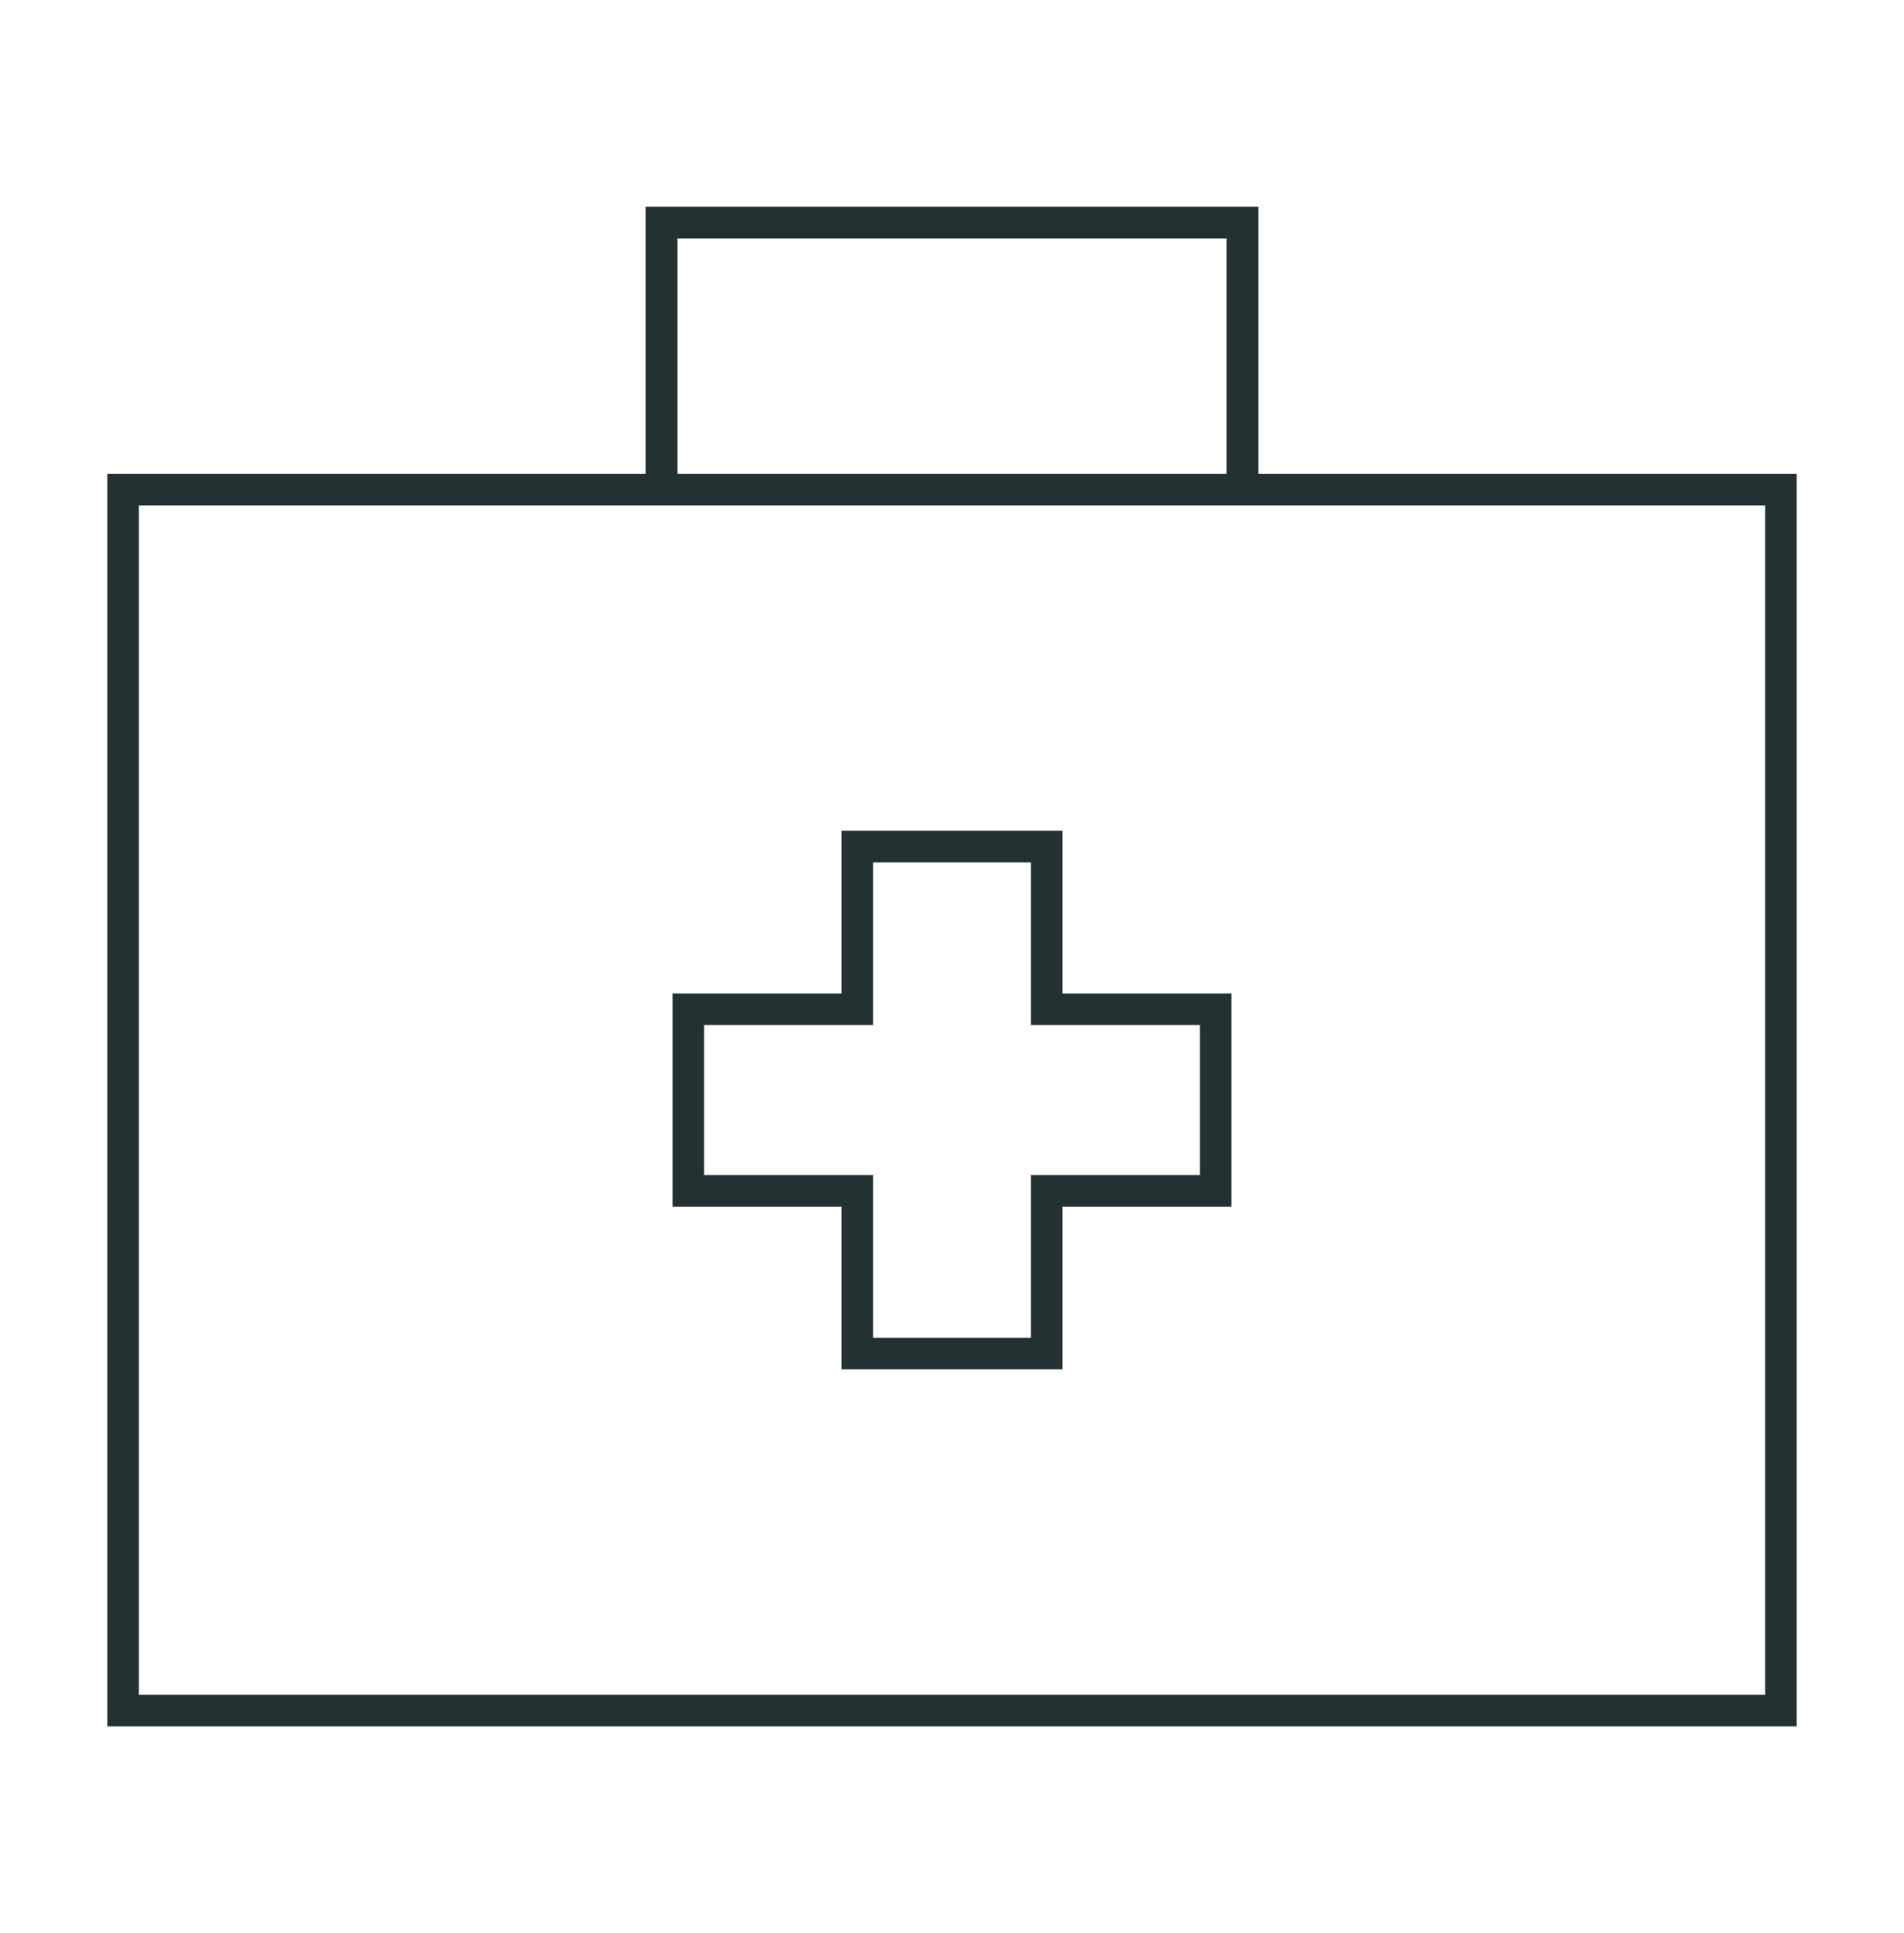
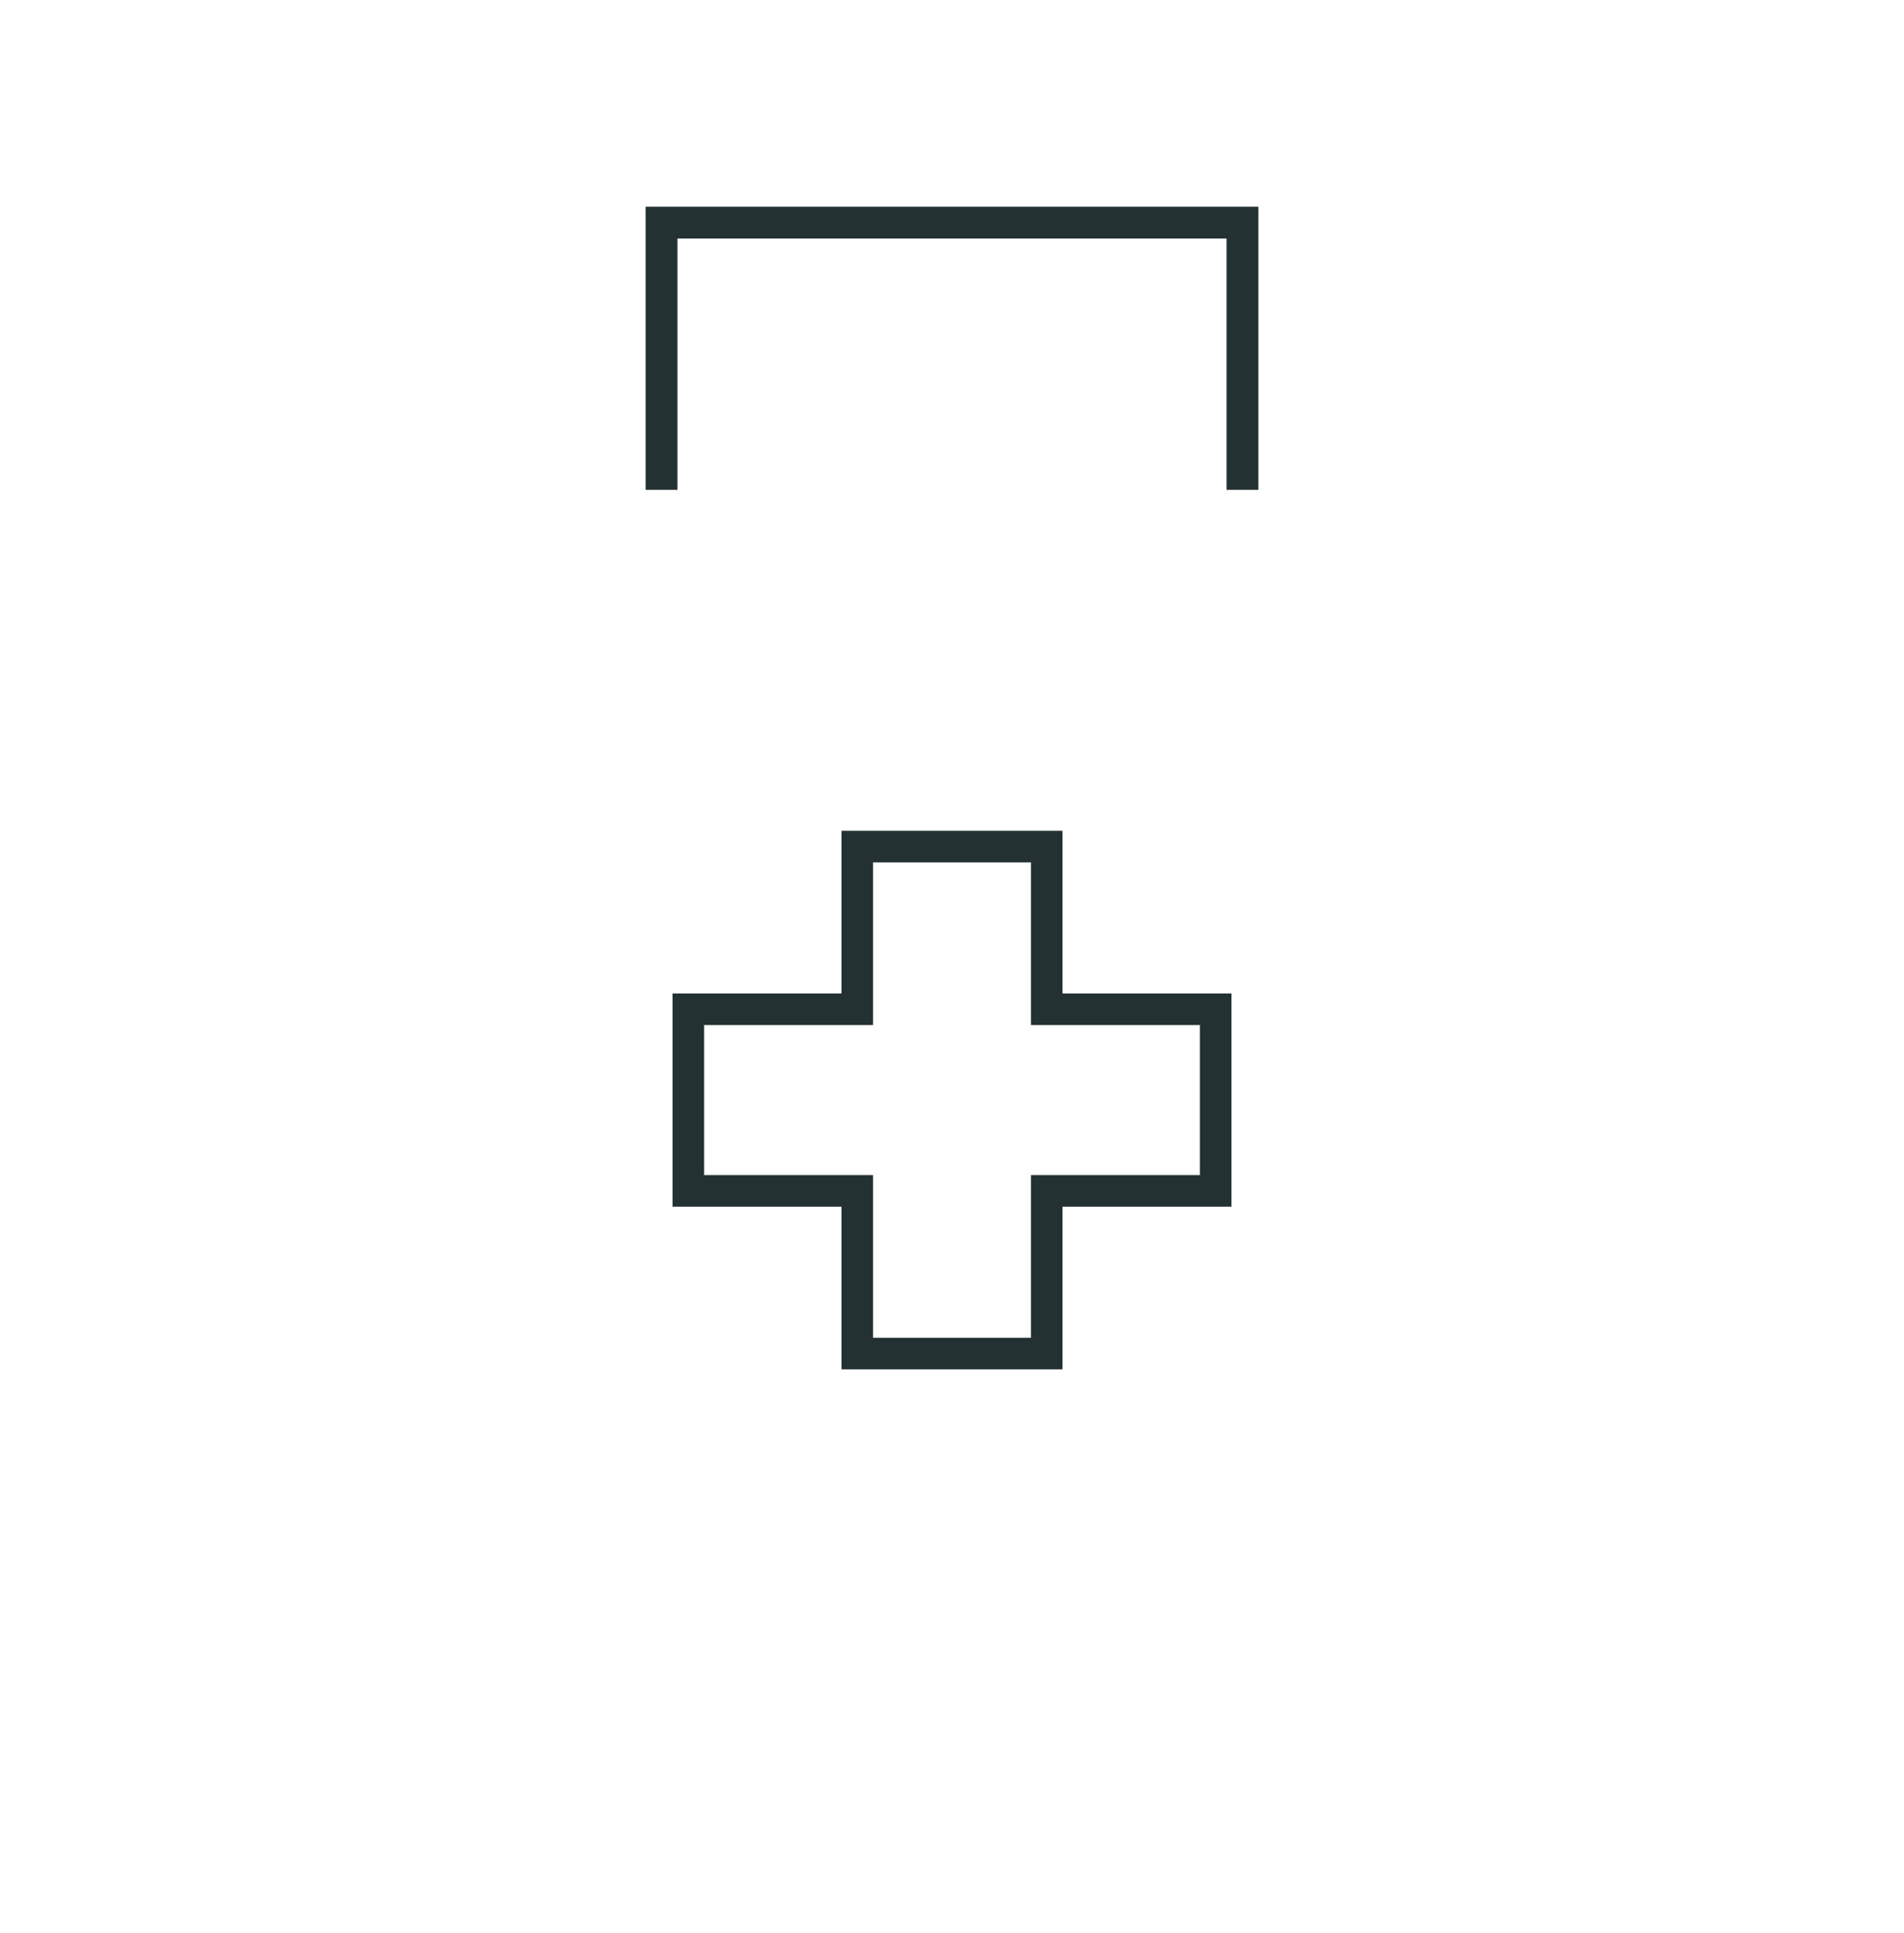
<svg xmlns="http://www.w3.org/2000/svg" version="1.1" id="Layer_1" x="0px" y="0px" viewBox="0 0 120.6 122.4" style="enable-background:new 0 0 120.6 122.4;" xml:space="preserve">
  <style type="text/css">
	.first-aid-st0{fill:none;stroke:#243133;stroke-width:2;stroke-miterlimit:10;}
</style>
  <g>
-     <polygon class="first-aid-st0" points="19.6,31 7.8,31 7.8,44.7 7.8,108.3 35,108.3 112.8,108.3 112.8,31  " />
    <polyline class="first-aid-st0" points="41.9,31 41.9,14.1 78.7,14.1 78.7,31  " />
    <polyline class="first-aid-st0" points="41.9,31 41.9,14.1 78.7,14.1 78.7,31  " />
    <polygon class="first-aid-st0" points="43.6,63.9 54.3,63.9 54.3,53.6 66.3,53.6 66.3,63.9 77,63.9 77,75.4 66.3,75.4 66.3,85.7 54.3,85.7   54.3,75.4 43.6,75.4  " />
  </g>
</svg>